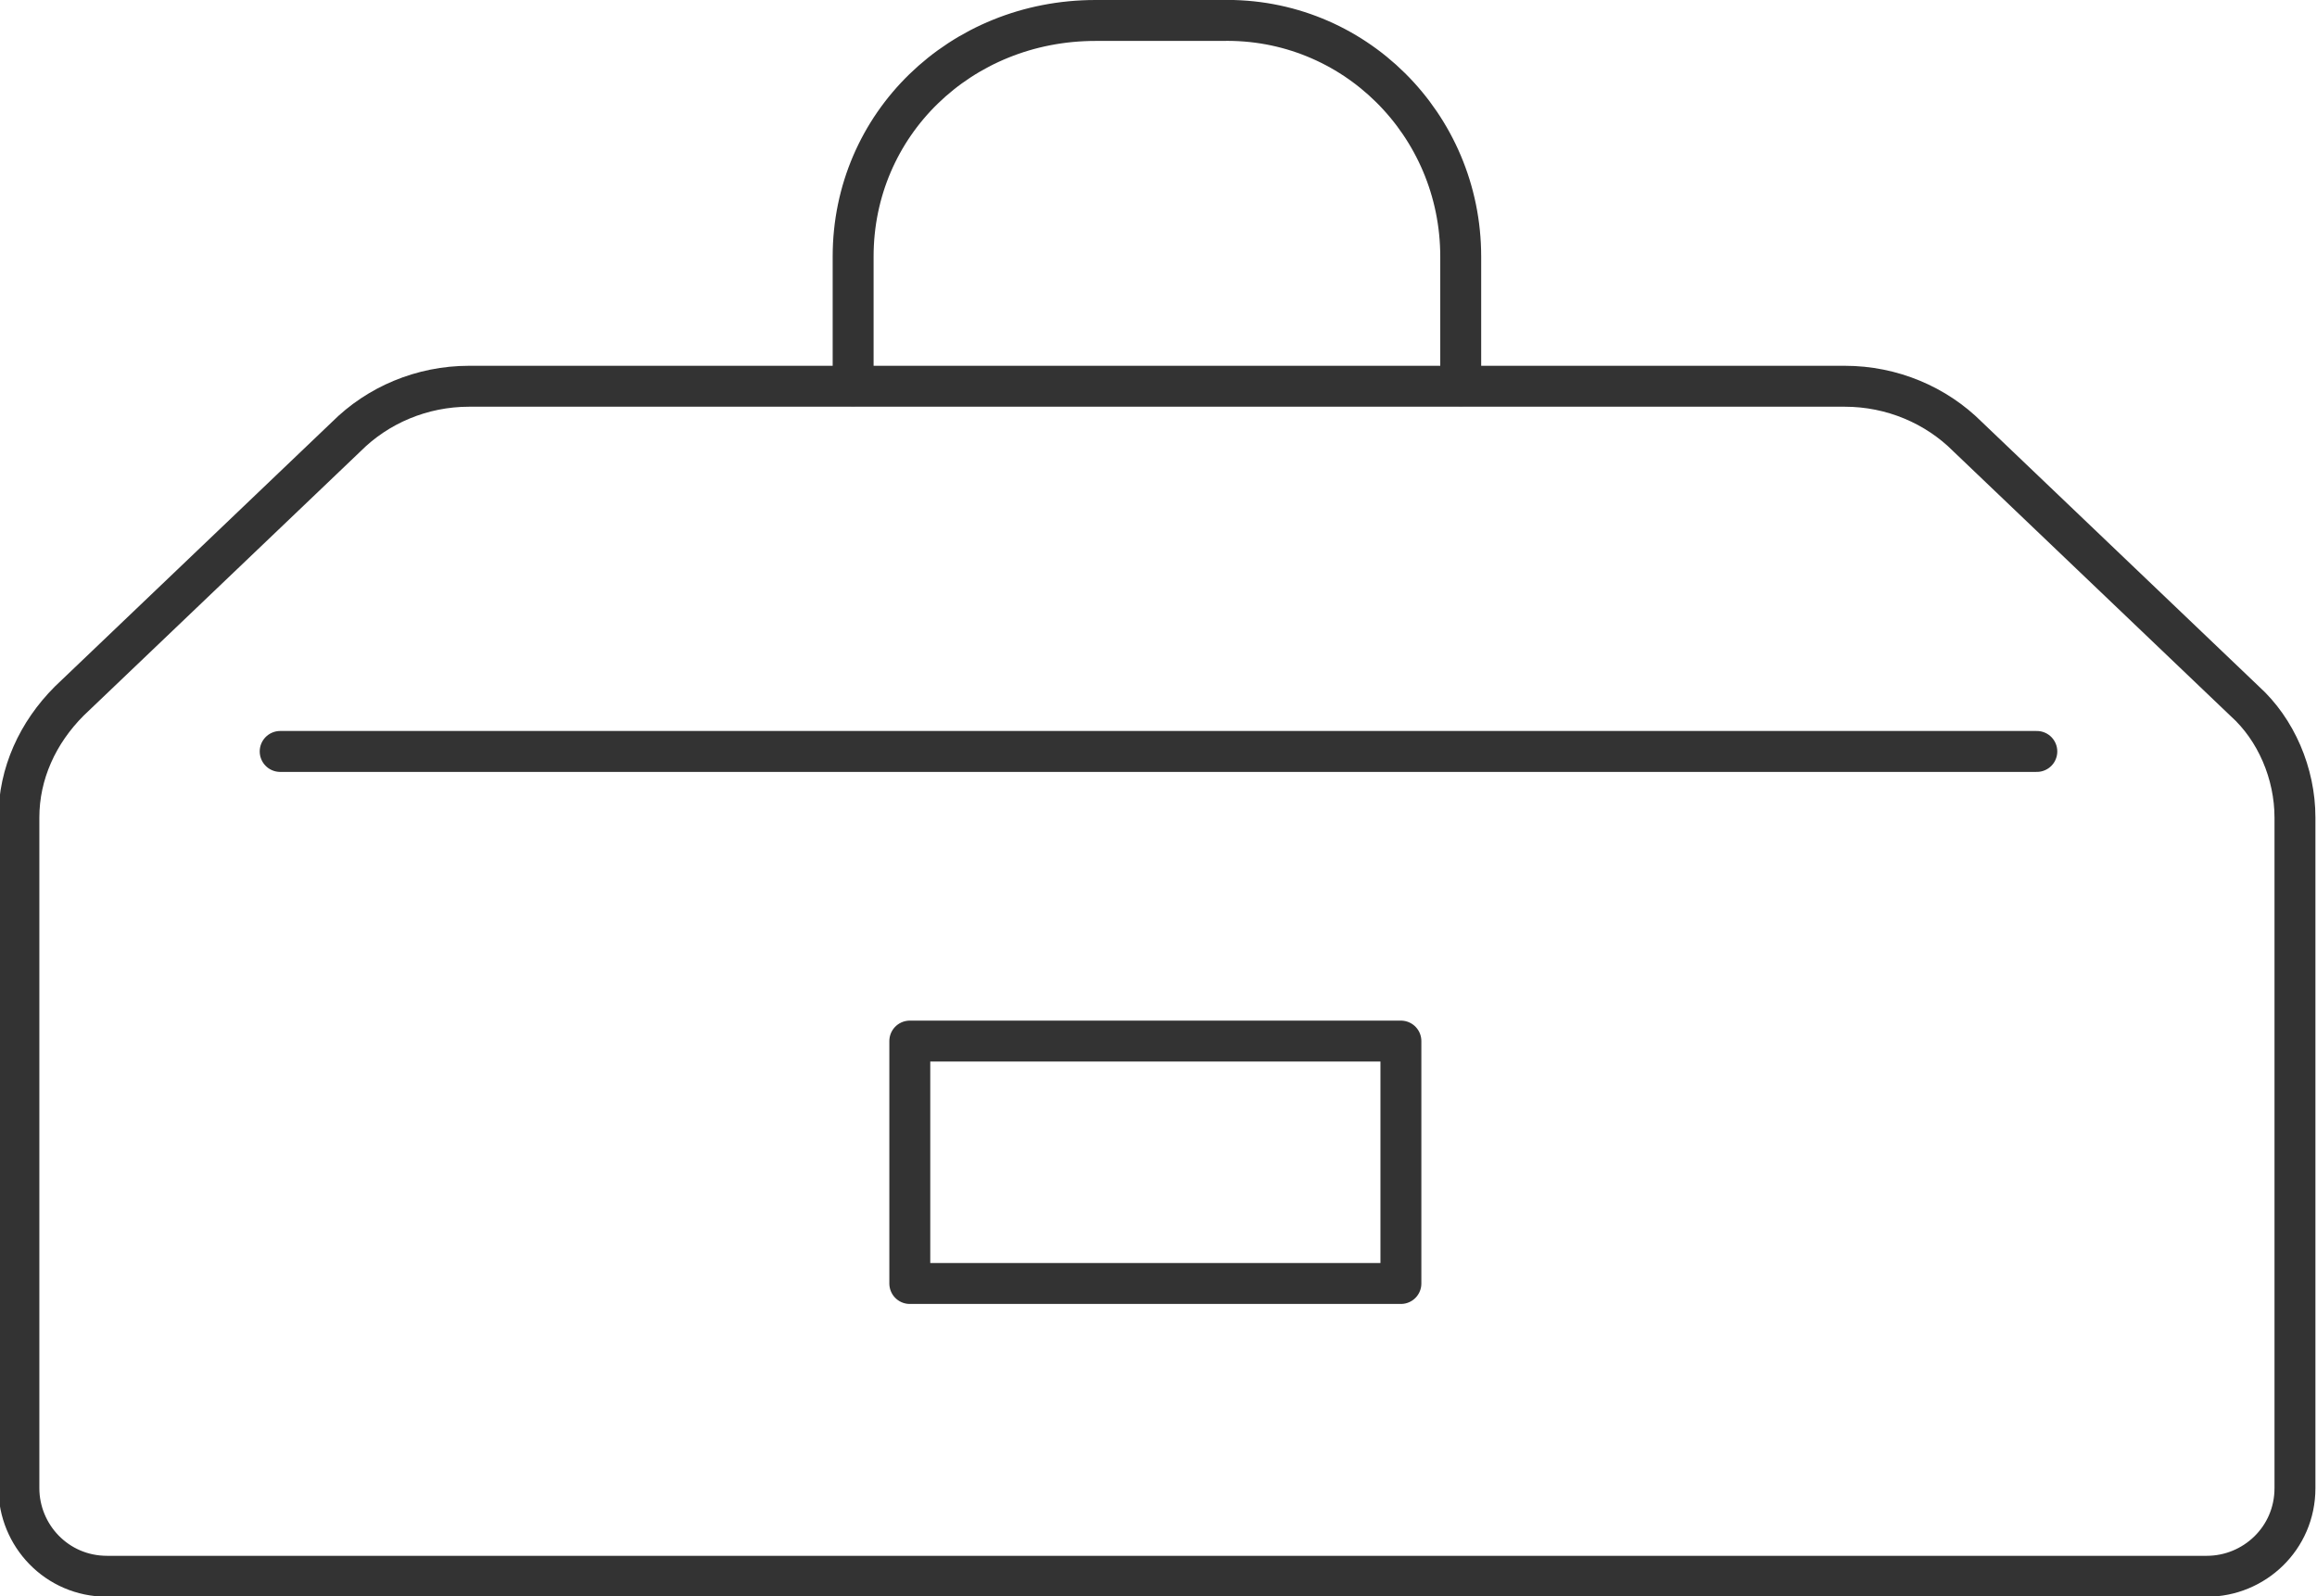
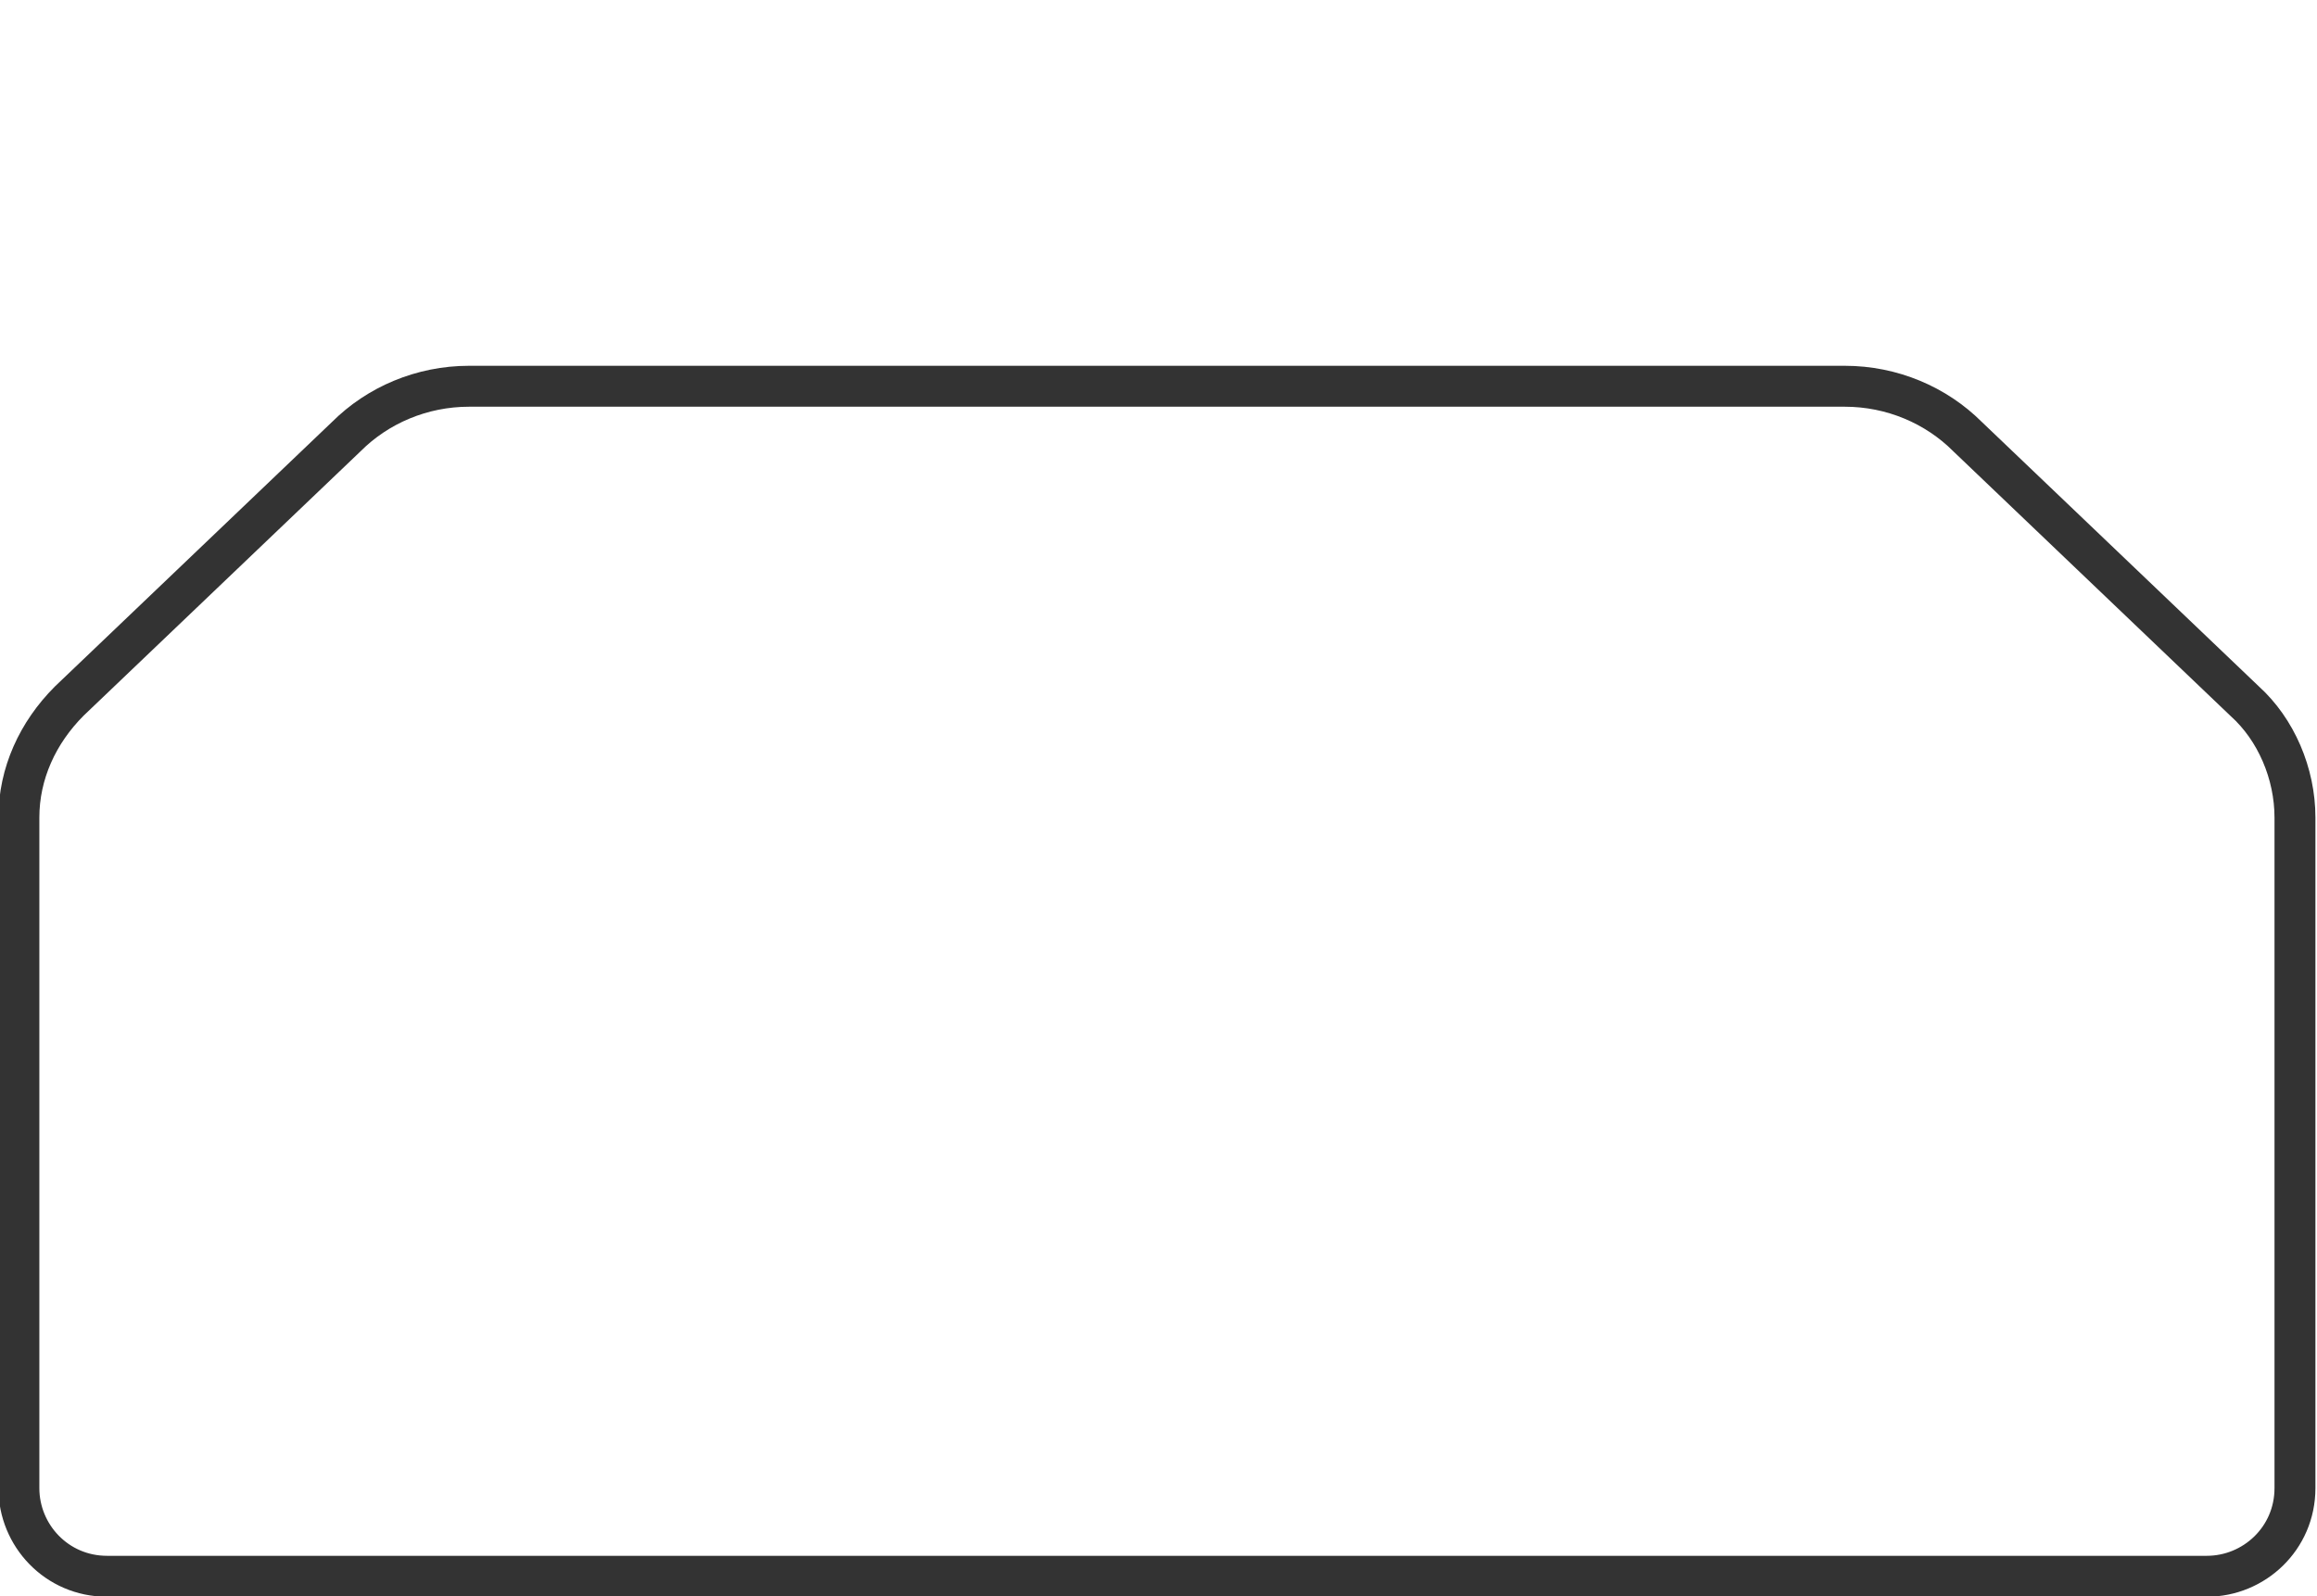
<svg xmlns="http://www.w3.org/2000/svg" version="1.1" id="レイヤー_1" x="0px" y="0px" viewBox="0 0 73.6 50.7" style="enable-background:new 0 0 73.6 50.7;" xml:space="preserve">
  <style type="text/css">
	.st0{fill:none;stroke:#333333;stroke-width:1.3;stroke-linecap:round;stroke-linejoin:round;}
</style>
  <g id="グループ_540" transform="translate(29 0.65)">
    <g id="グループ_539" transform="translate(0 11.619)">
      <path id="パス_277" class="st0" d="M29.6,0h-43.7C-15.6,0-17,0.6-18,1.6l-8.8,8.4c-1,1-1.6,2.3-1.6,3.7V35    c0,1.5,1.2,2.8,2.8,2.8h66.7c1.5,0,2.8-1.2,2.8-2.8V13.7c0-1.4-0.6-2.8-1.6-3.7l-8.8-8.4C32.5,0.6,31.1,0,29.6,0z" />
-       <line id="線_76" class="st0" x1="-20.1" y1="11.6" x2="35.7" y2="11.6" />
-       <rect id="長方形_333" x="-0.1" y="20.8" class="st0" width="15.6" height="7.7" />
    </g>
-     <path id="パス_278" class="st0" d="M17.4,11.6V7.5c0-4.2-3.4-7.6-7.6-7.5h-4C1.5,0-1.9,3.3-1.9,7.5l0,0v4.1" />
  </g>
</svg>